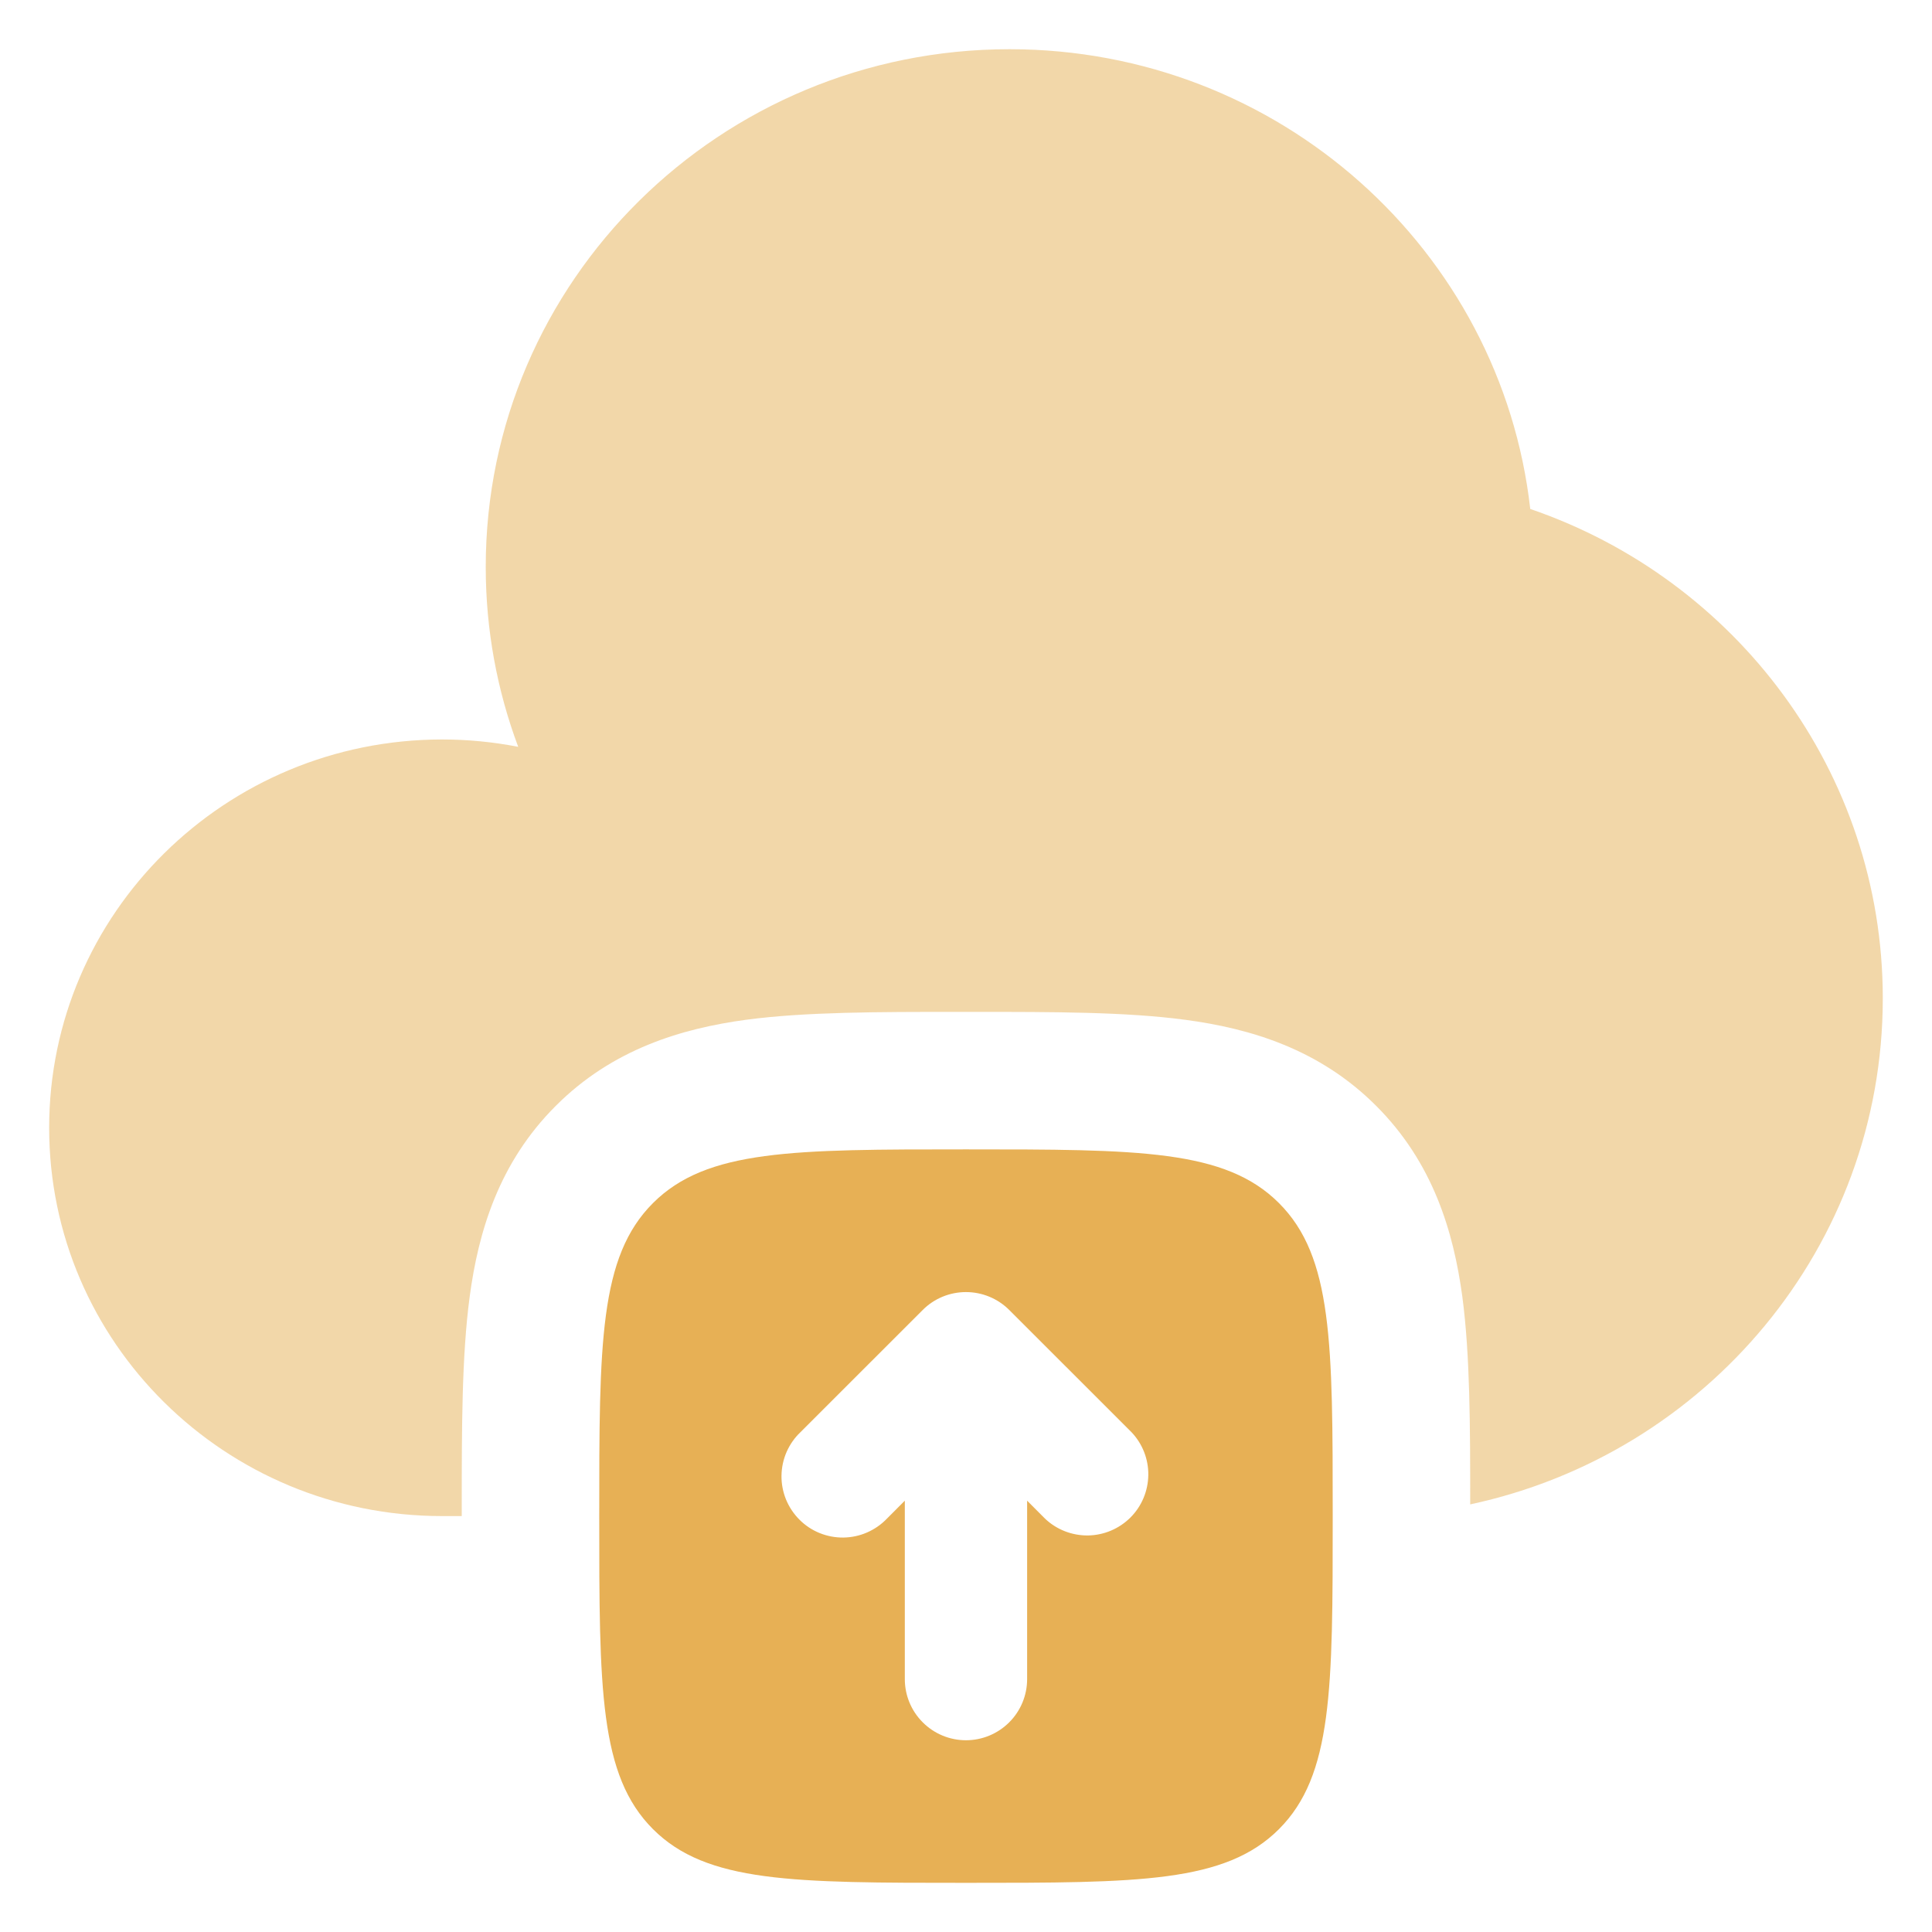
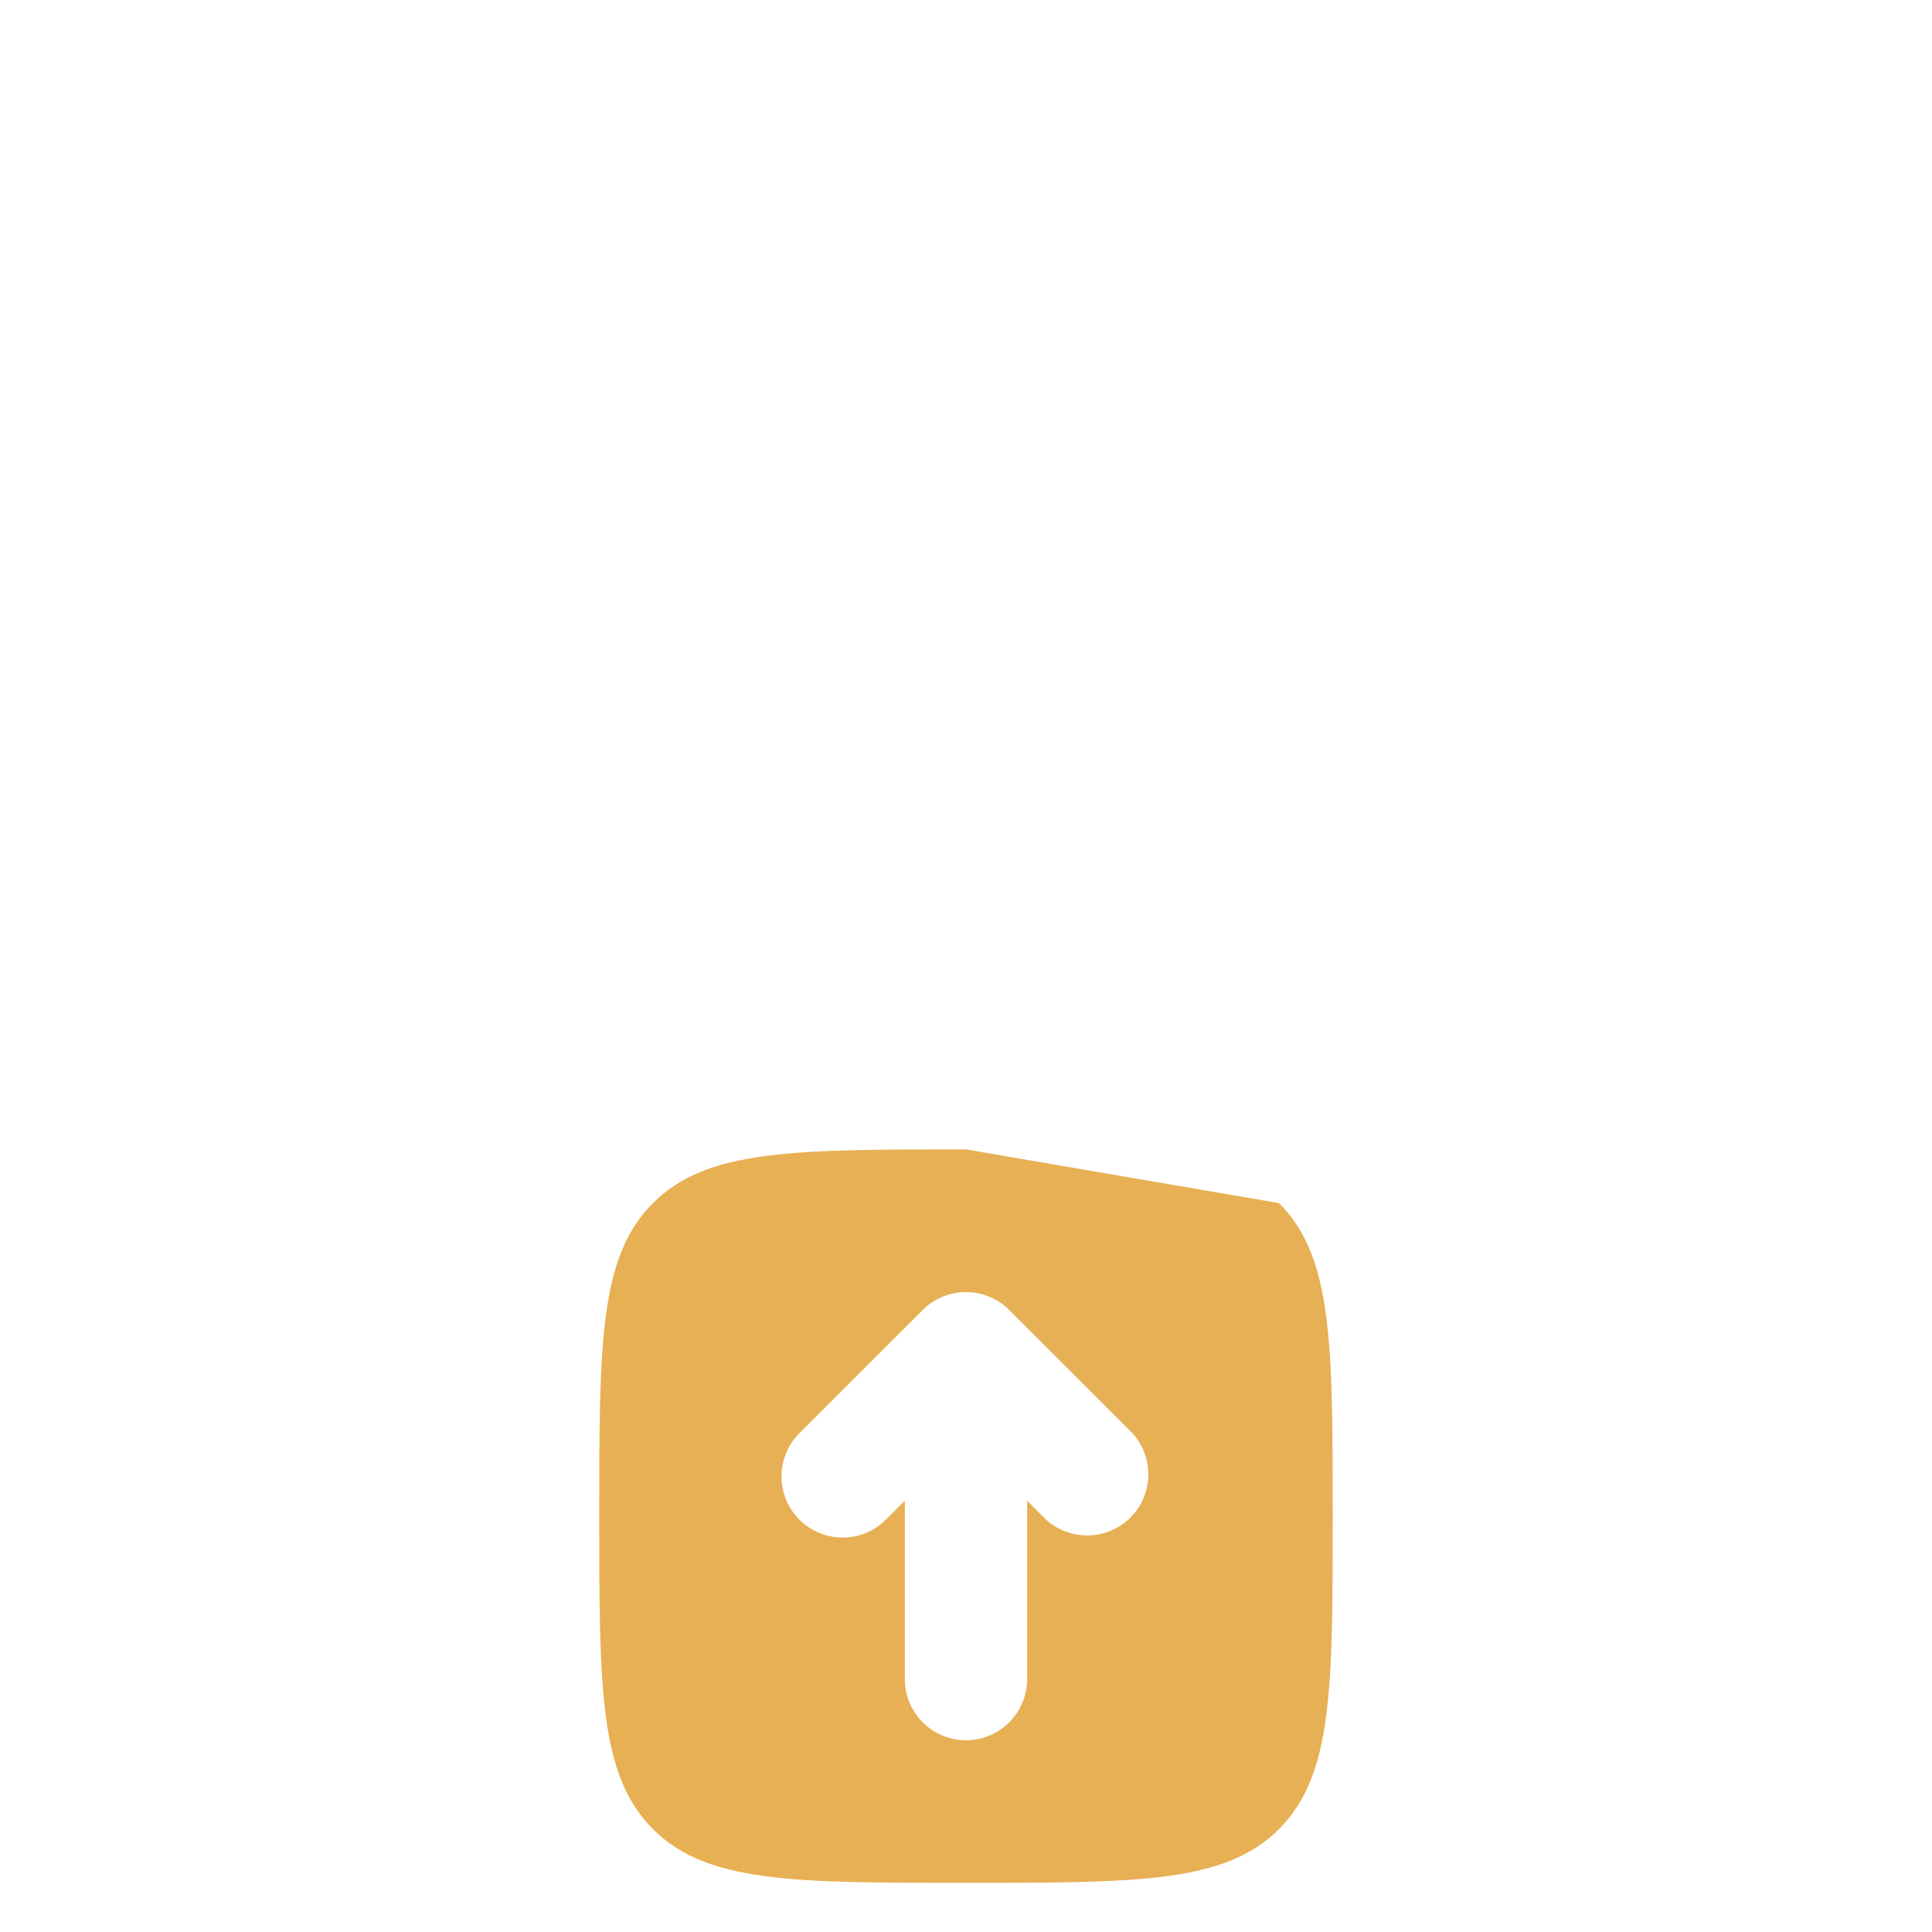
<svg xmlns="http://www.w3.org/2000/svg" width="36" height="36" viewBox="0 0 36 36" fill="none">
-   <path opacity="0.5" d="M8.604 28.25V28.097C8.604 26.619 8.604 25.262 8.752 24.161C8.914 22.946 9.299 21.661 10.355 20.607C11.41 19.55 12.695 19.165 13.908 19.001C15.011 18.855 16.368 18.855 17.847 18.855H18.151C19.631 18.855 20.987 18.855 22.089 19.003C23.304 19.165 24.588 19.55 25.642 20.605C26.7 21.661 27.084 22.946 27.248 24.159C27.393 25.247 27.395 26.578 27.395 28.032C31.791 27.092 35.083 23.228 35.083 18.602C35.083 14.382 32.337 10.791 28.514 9.484C27.971 4.665 23.833 0.917 18.812 0.917C13.421 0.917 9.051 5.236 9.051 10.564C9.051 11.743 9.265 12.87 9.656 13.916C9.189 13.825 8.714 13.779 8.238 13.779C4.194 13.781 0.916 17.02 0.916 21.015C0.916 25.011 4.194 28.25 8.238 28.25H8.604Z" fill="#E7B055" />
-   <path fill-rule="evenodd" clip-rule="evenodd" d="M17.999 21.417C14.777 21.417 13.168 21.417 12.167 22.418C11.166 23.419 11.166 25.028 11.166 28.25C11.166 31.472 11.166 33.081 12.167 34.083C13.168 35.084 14.777 35.084 17.999 35.084C21.221 35.084 22.831 35.084 23.832 34.083C24.833 33.081 24.833 31.472 24.833 28.25C24.833 25.028 24.833 23.419 23.832 22.418C22.831 21.417 21.221 21.417 17.999 21.417ZM21.083 26.686L18.804 24.408C18.59 24.195 18.301 24.076 17.999 24.076C17.698 24.076 17.408 24.195 17.195 24.408L14.916 26.686C14.806 26.79 14.718 26.916 14.657 27.055C14.596 27.195 14.564 27.345 14.562 27.497C14.56 27.649 14.589 27.799 14.646 27.94C14.704 28.081 14.789 28.209 14.896 28.316C15.003 28.424 15.131 28.509 15.272 28.566C15.413 28.623 15.564 28.652 15.716 28.65C15.867 28.648 16.018 28.616 16.157 28.555C16.296 28.494 16.422 28.407 16.527 28.297L16.86 27.963V31.288C16.86 31.59 16.98 31.88 17.194 32.093C17.407 32.307 17.697 32.427 17.999 32.427C18.302 32.427 18.591 32.307 18.805 32.093C19.019 31.88 19.139 31.59 19.139 31.288V27.963L19.472 28.297C19.687 28.502 19.974 28.614 20.272 28.611C20.569 28.607 20.853 28.487 21.064 28.277C21.274 28.067 21.393 27.783 21.397 27.485C21.401 27.188 21.288 26.901 21.083 26.686Z" fill="#E7B055" />
+   <path fill-rule="evenodd" clip-rule="evenodd" d="M17.999 21.417C14.777 21.417 13.168 21.417 12.167 22.418C11.166 23.419 11.166 25.028 11.166 28.25C11.166 31.472 11.166 33.081 12.167 34.083C13.168 35.084 14.777 35.084 17.999 35.084C21.221 35.084 22.831 35.084 23.832 34.083C24.833 33.081 24.833 31.472 24.833 28.25C24.833 25.028 24.833 23.419 23.832 22.418ZM21.083 26.686L18.804 24.408C18.59 24.195 18.301 24.076 17.999 24.076C17.698 24.076 17.408 24.195 17.195 24.408L14.916 26.686C14.806 26.79 14.718 26.916 14.657 27.055C14.596 27.195 14.564 27.345 14.562 27.497C14.56 27.649 14.589 27.799 14.646 27.94C14.704 28.081 14.789 28.209 14.896 28.316C15.003 28.424 15.131 28.509 15.272 28.566C15.413 28.623 15.564 28.652 15.716 28.65C15.867 28.648 16.018 28.616 16.157 28.555C16.296 28.494 16.422 28.407 16.527 28.297L16.86 27.963V31.288C16.86 31.59 16.98 31.88 17.194 32.093C17.407 32.307 17.697 32.427 17.999 32.427C18.302 32.427 18.591 32.307 18.805 32.093C19.019 31.88 19.139 31.59 19.139 31.288V27.963L19.472 28.297C19.687 28.502 19.974 28.614 20.272 28.611C20.569 28.607 20.853 28.487 21.064 28.277C21.274 28.067 21.393 27.783 21.397 27.485C21.401 27.188 21.288 26.901 21.083 26.686Z" fill="#E7B055" />
</svg>